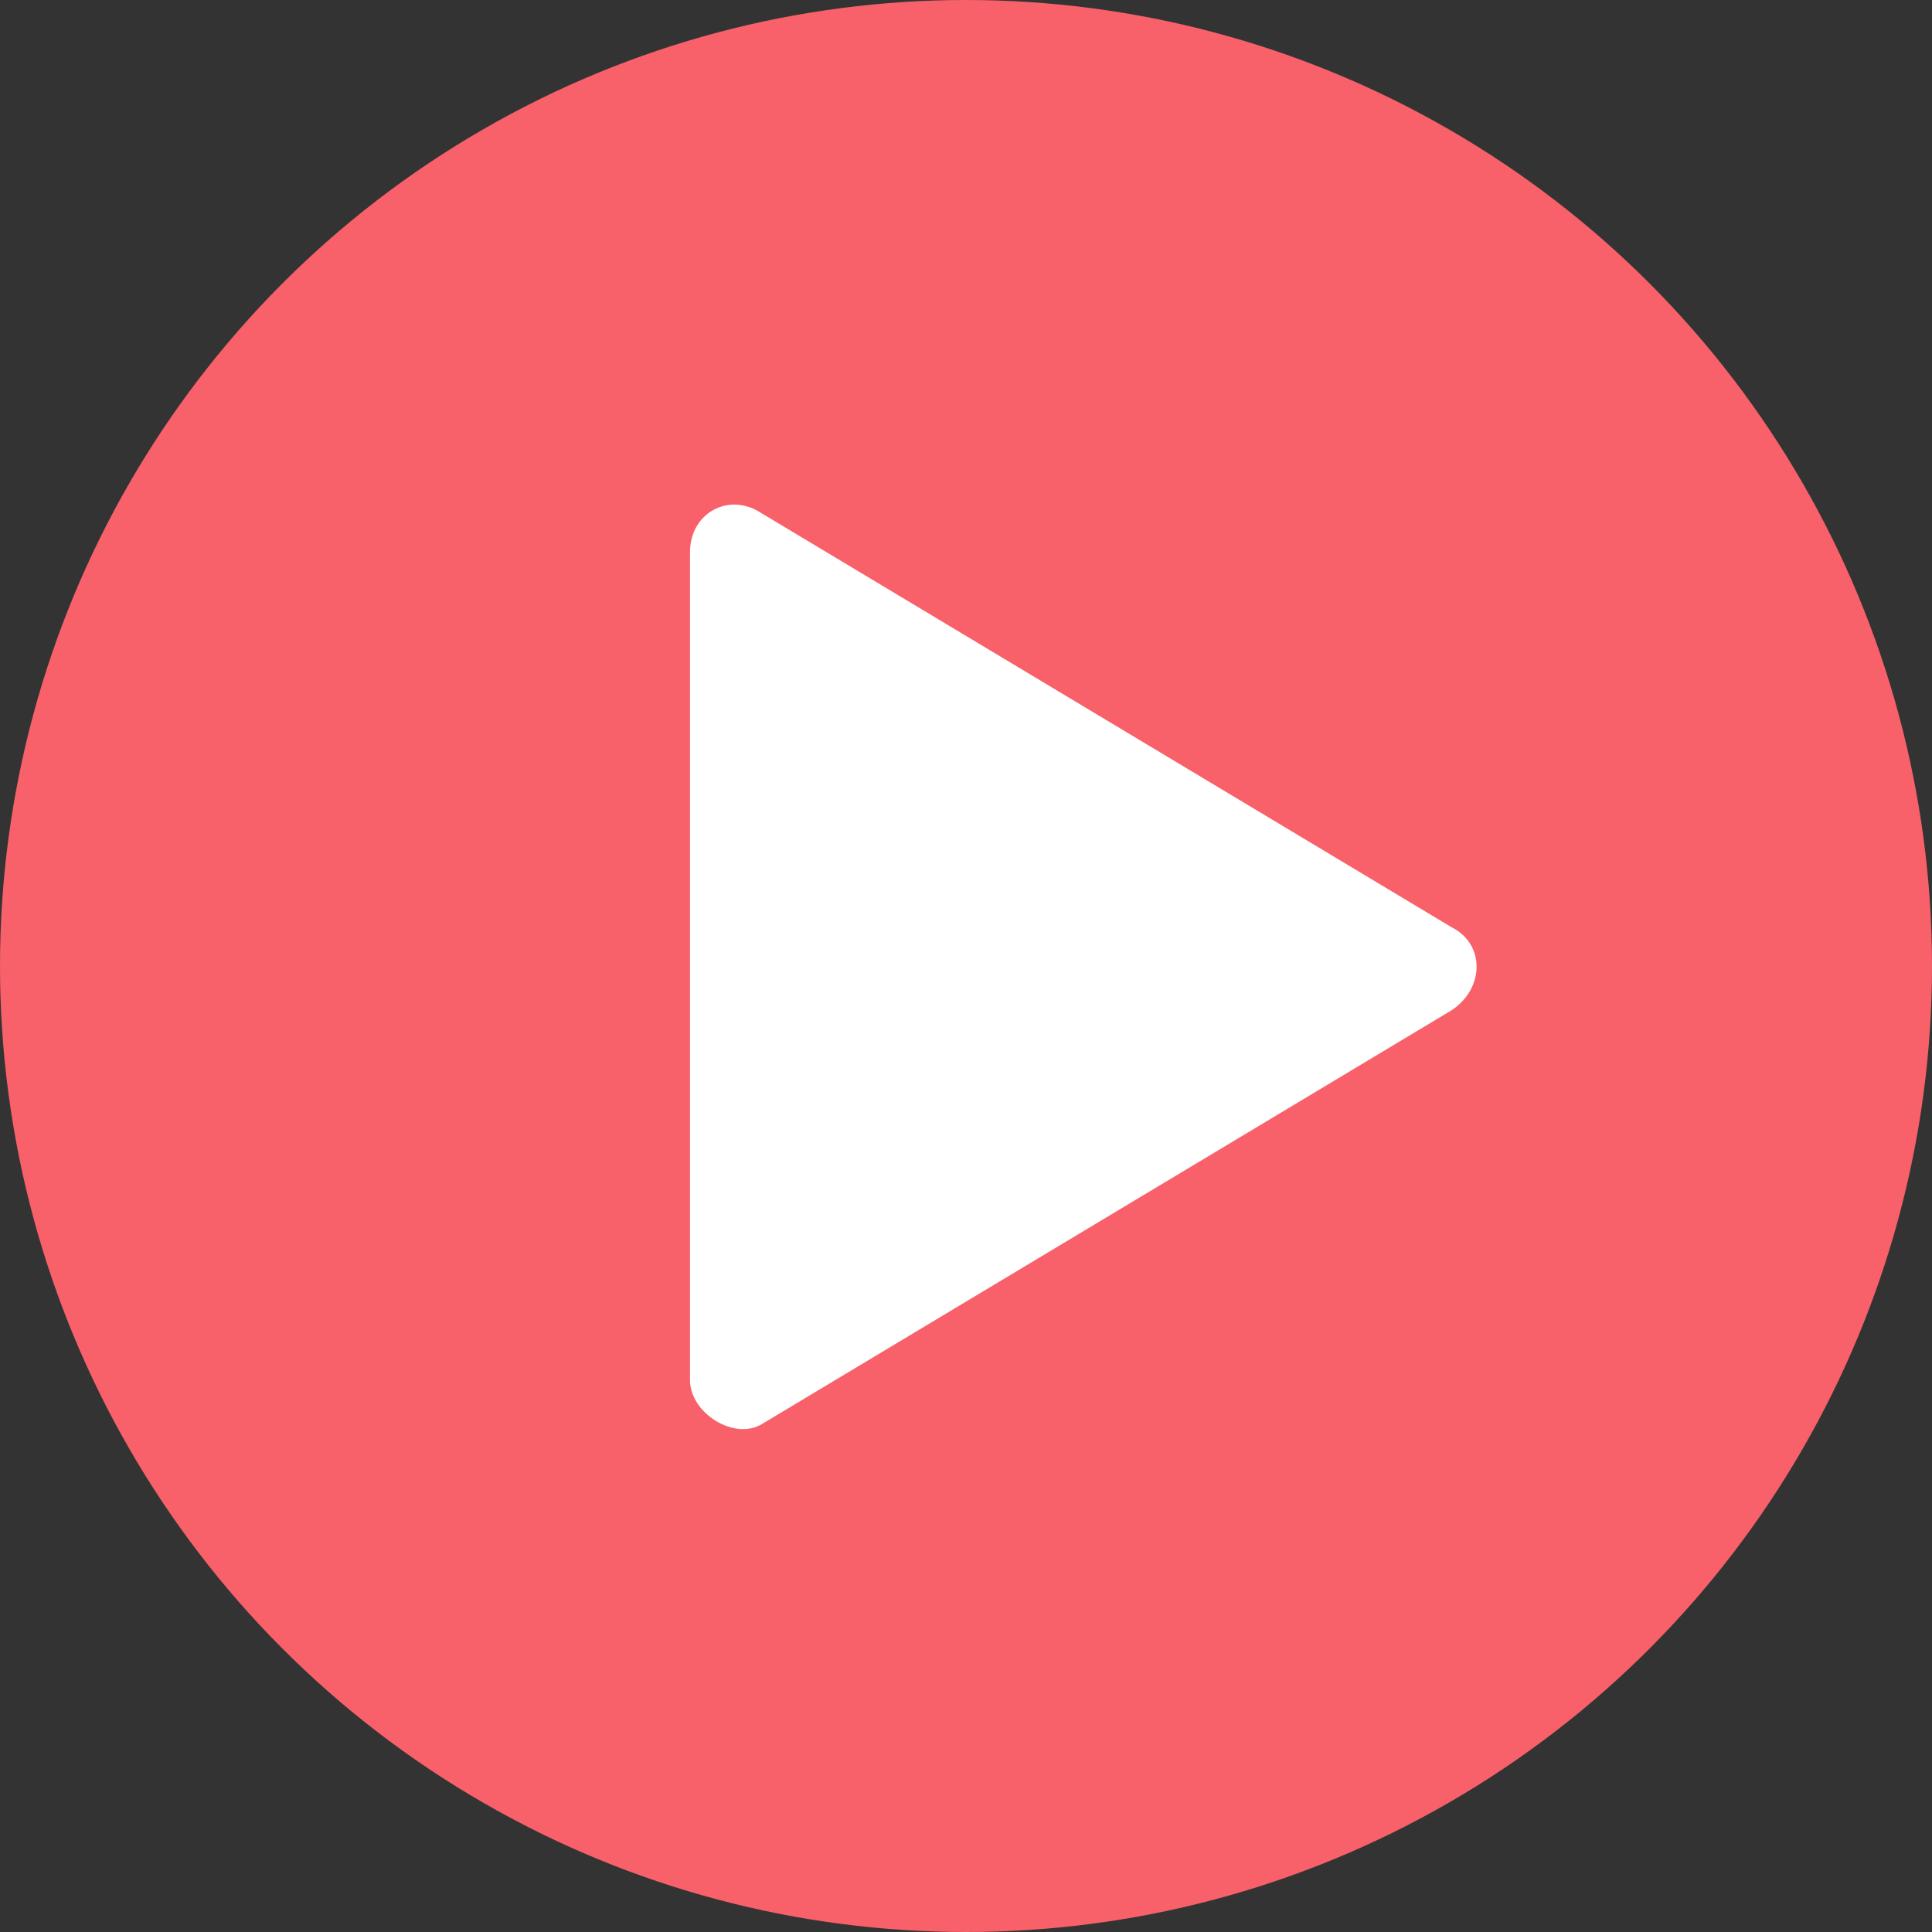
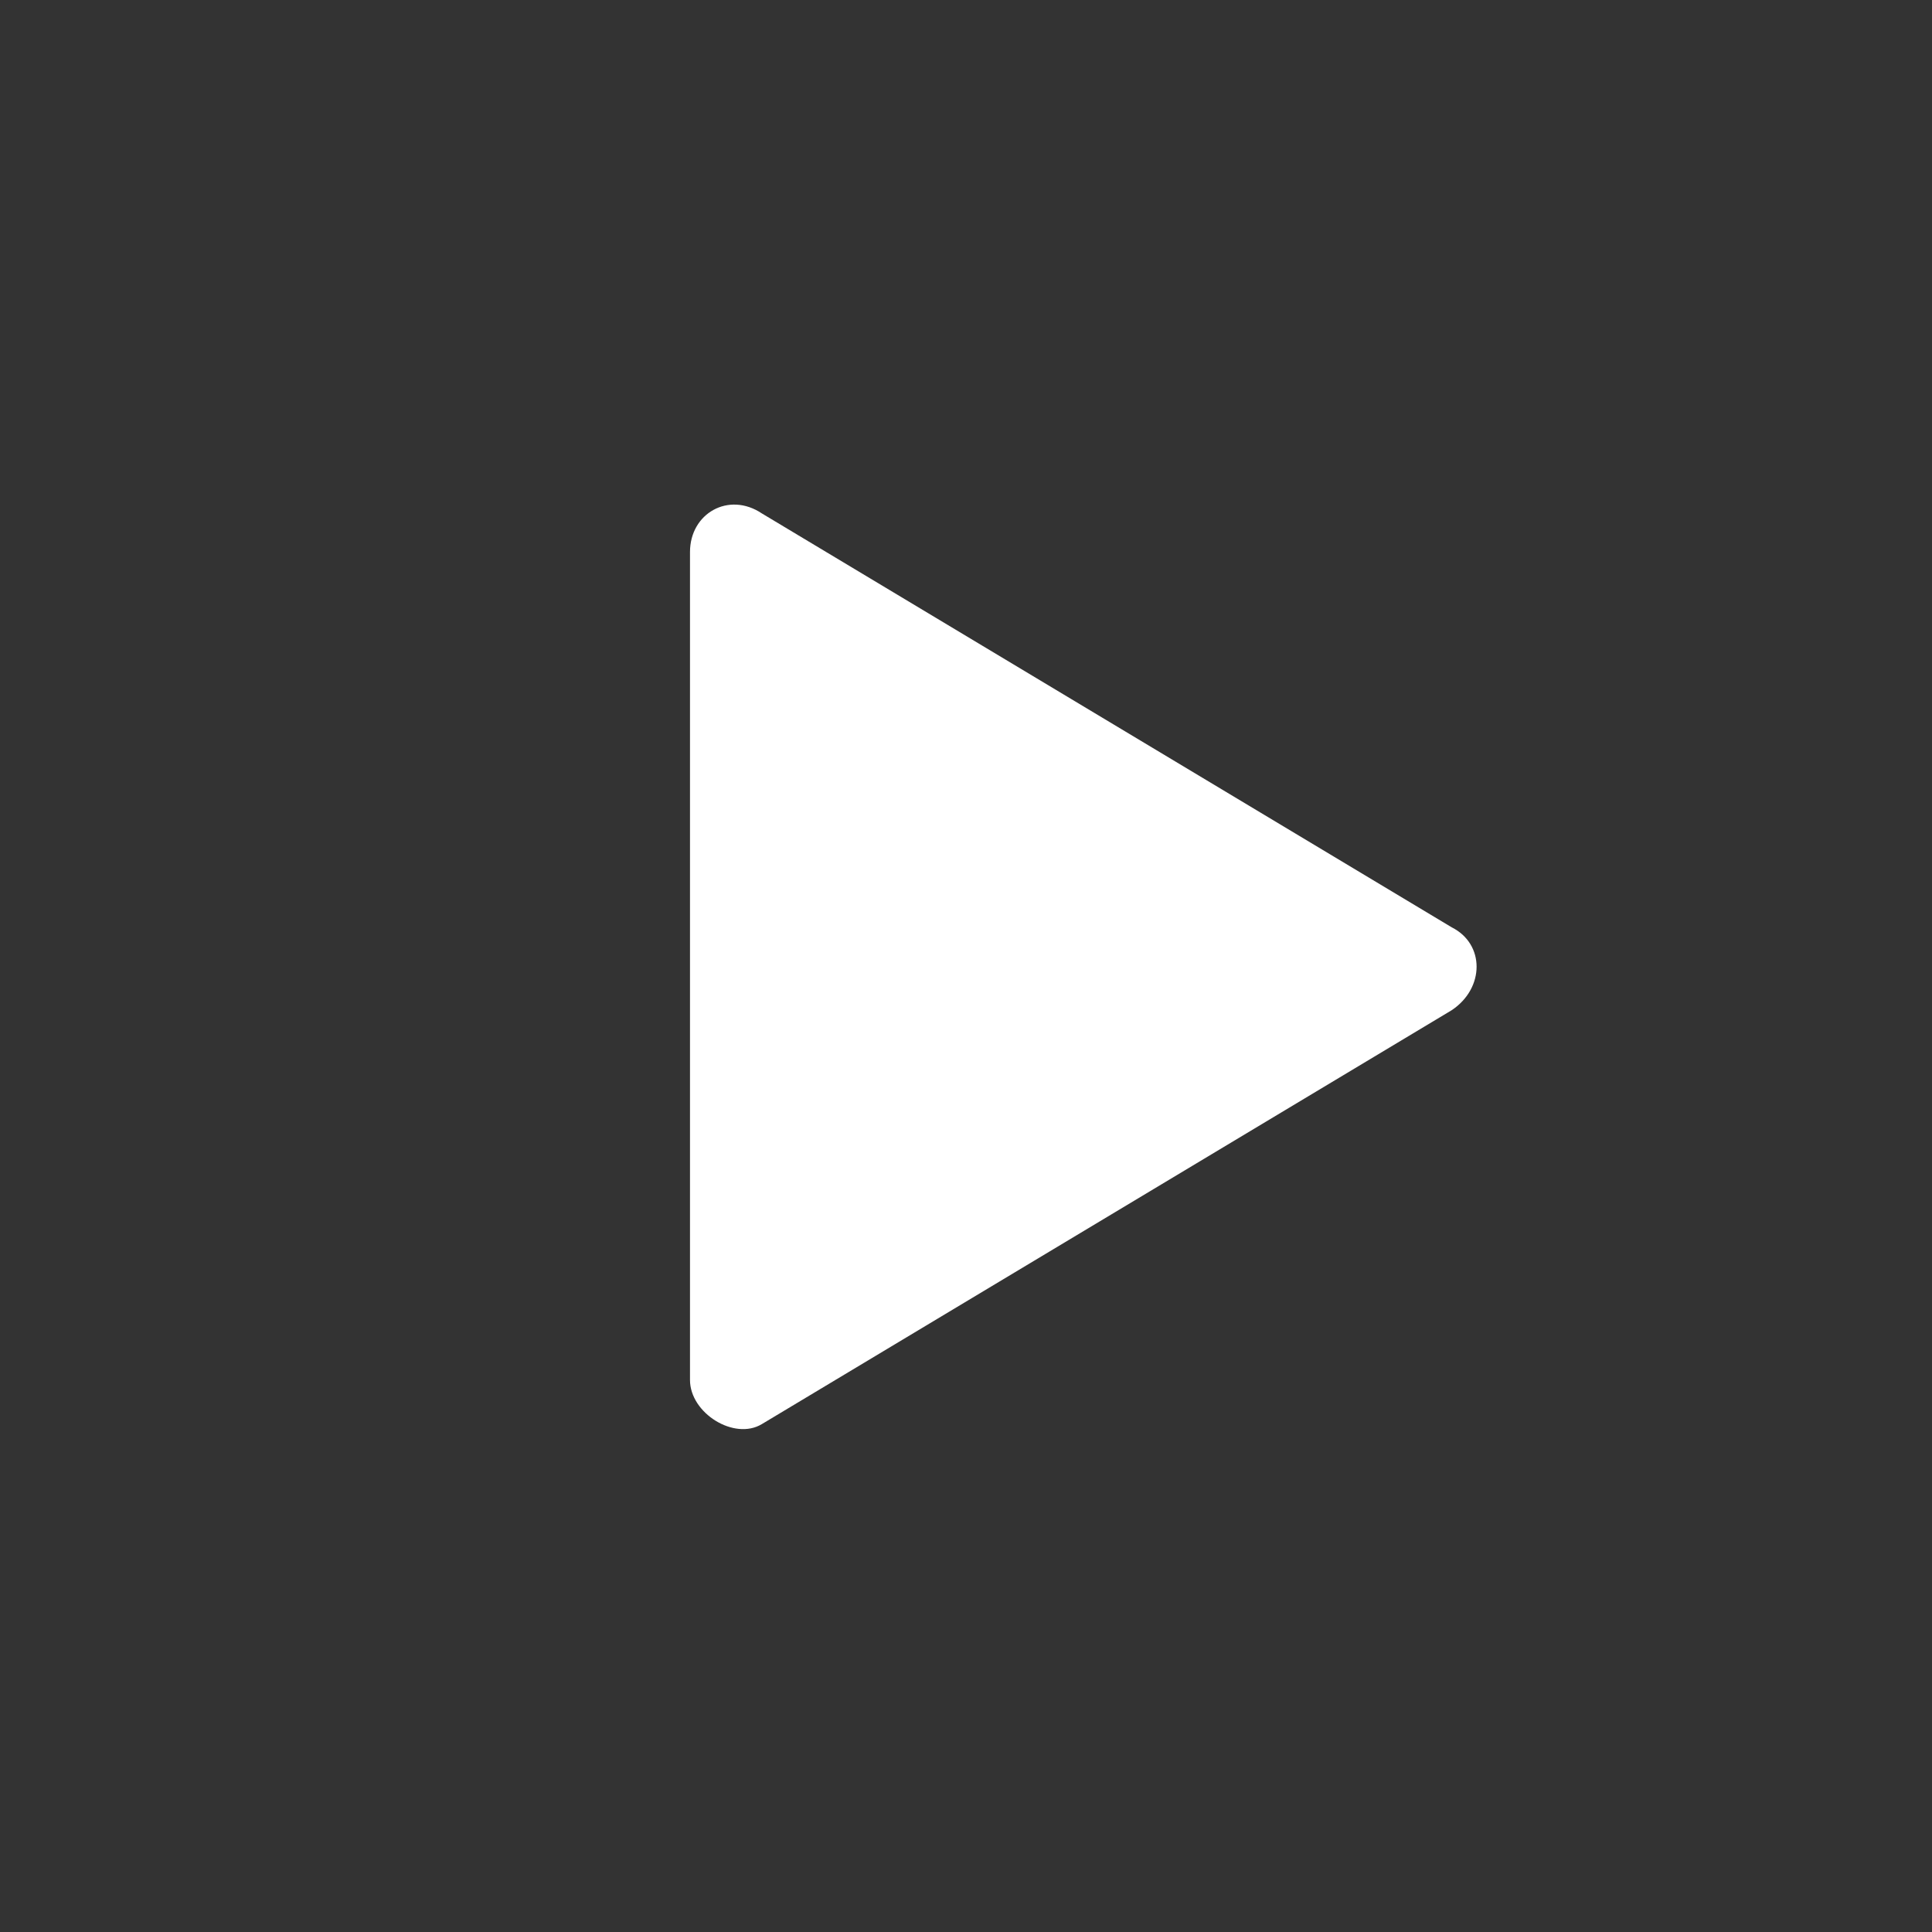
<svg xmlns="http://www.w3.org/2000/svg" version="1.1" id="Layer_1" x="0px" y="0px" viewBox="0 0 35 35" enable-background="new 0 0 35 35" xml:space="preserve">
  <rect x="0" y="0" width="35" height="35" fill="#333333" stroke="none" />
-   <circle fill="#F86169" cx="17.5" cy="17.5" r="17.5" />
  <path fill="#FFFFFF" d="M12.5,25V10c0-0.7,0.7-1.1,1.3-0.7l12.5,7.5c0.6,0.3,0.6,1.1,0,1.5l-12.5,7.5C13.3,26.1,12.5,25.6,12.5,25z" />
</svg>